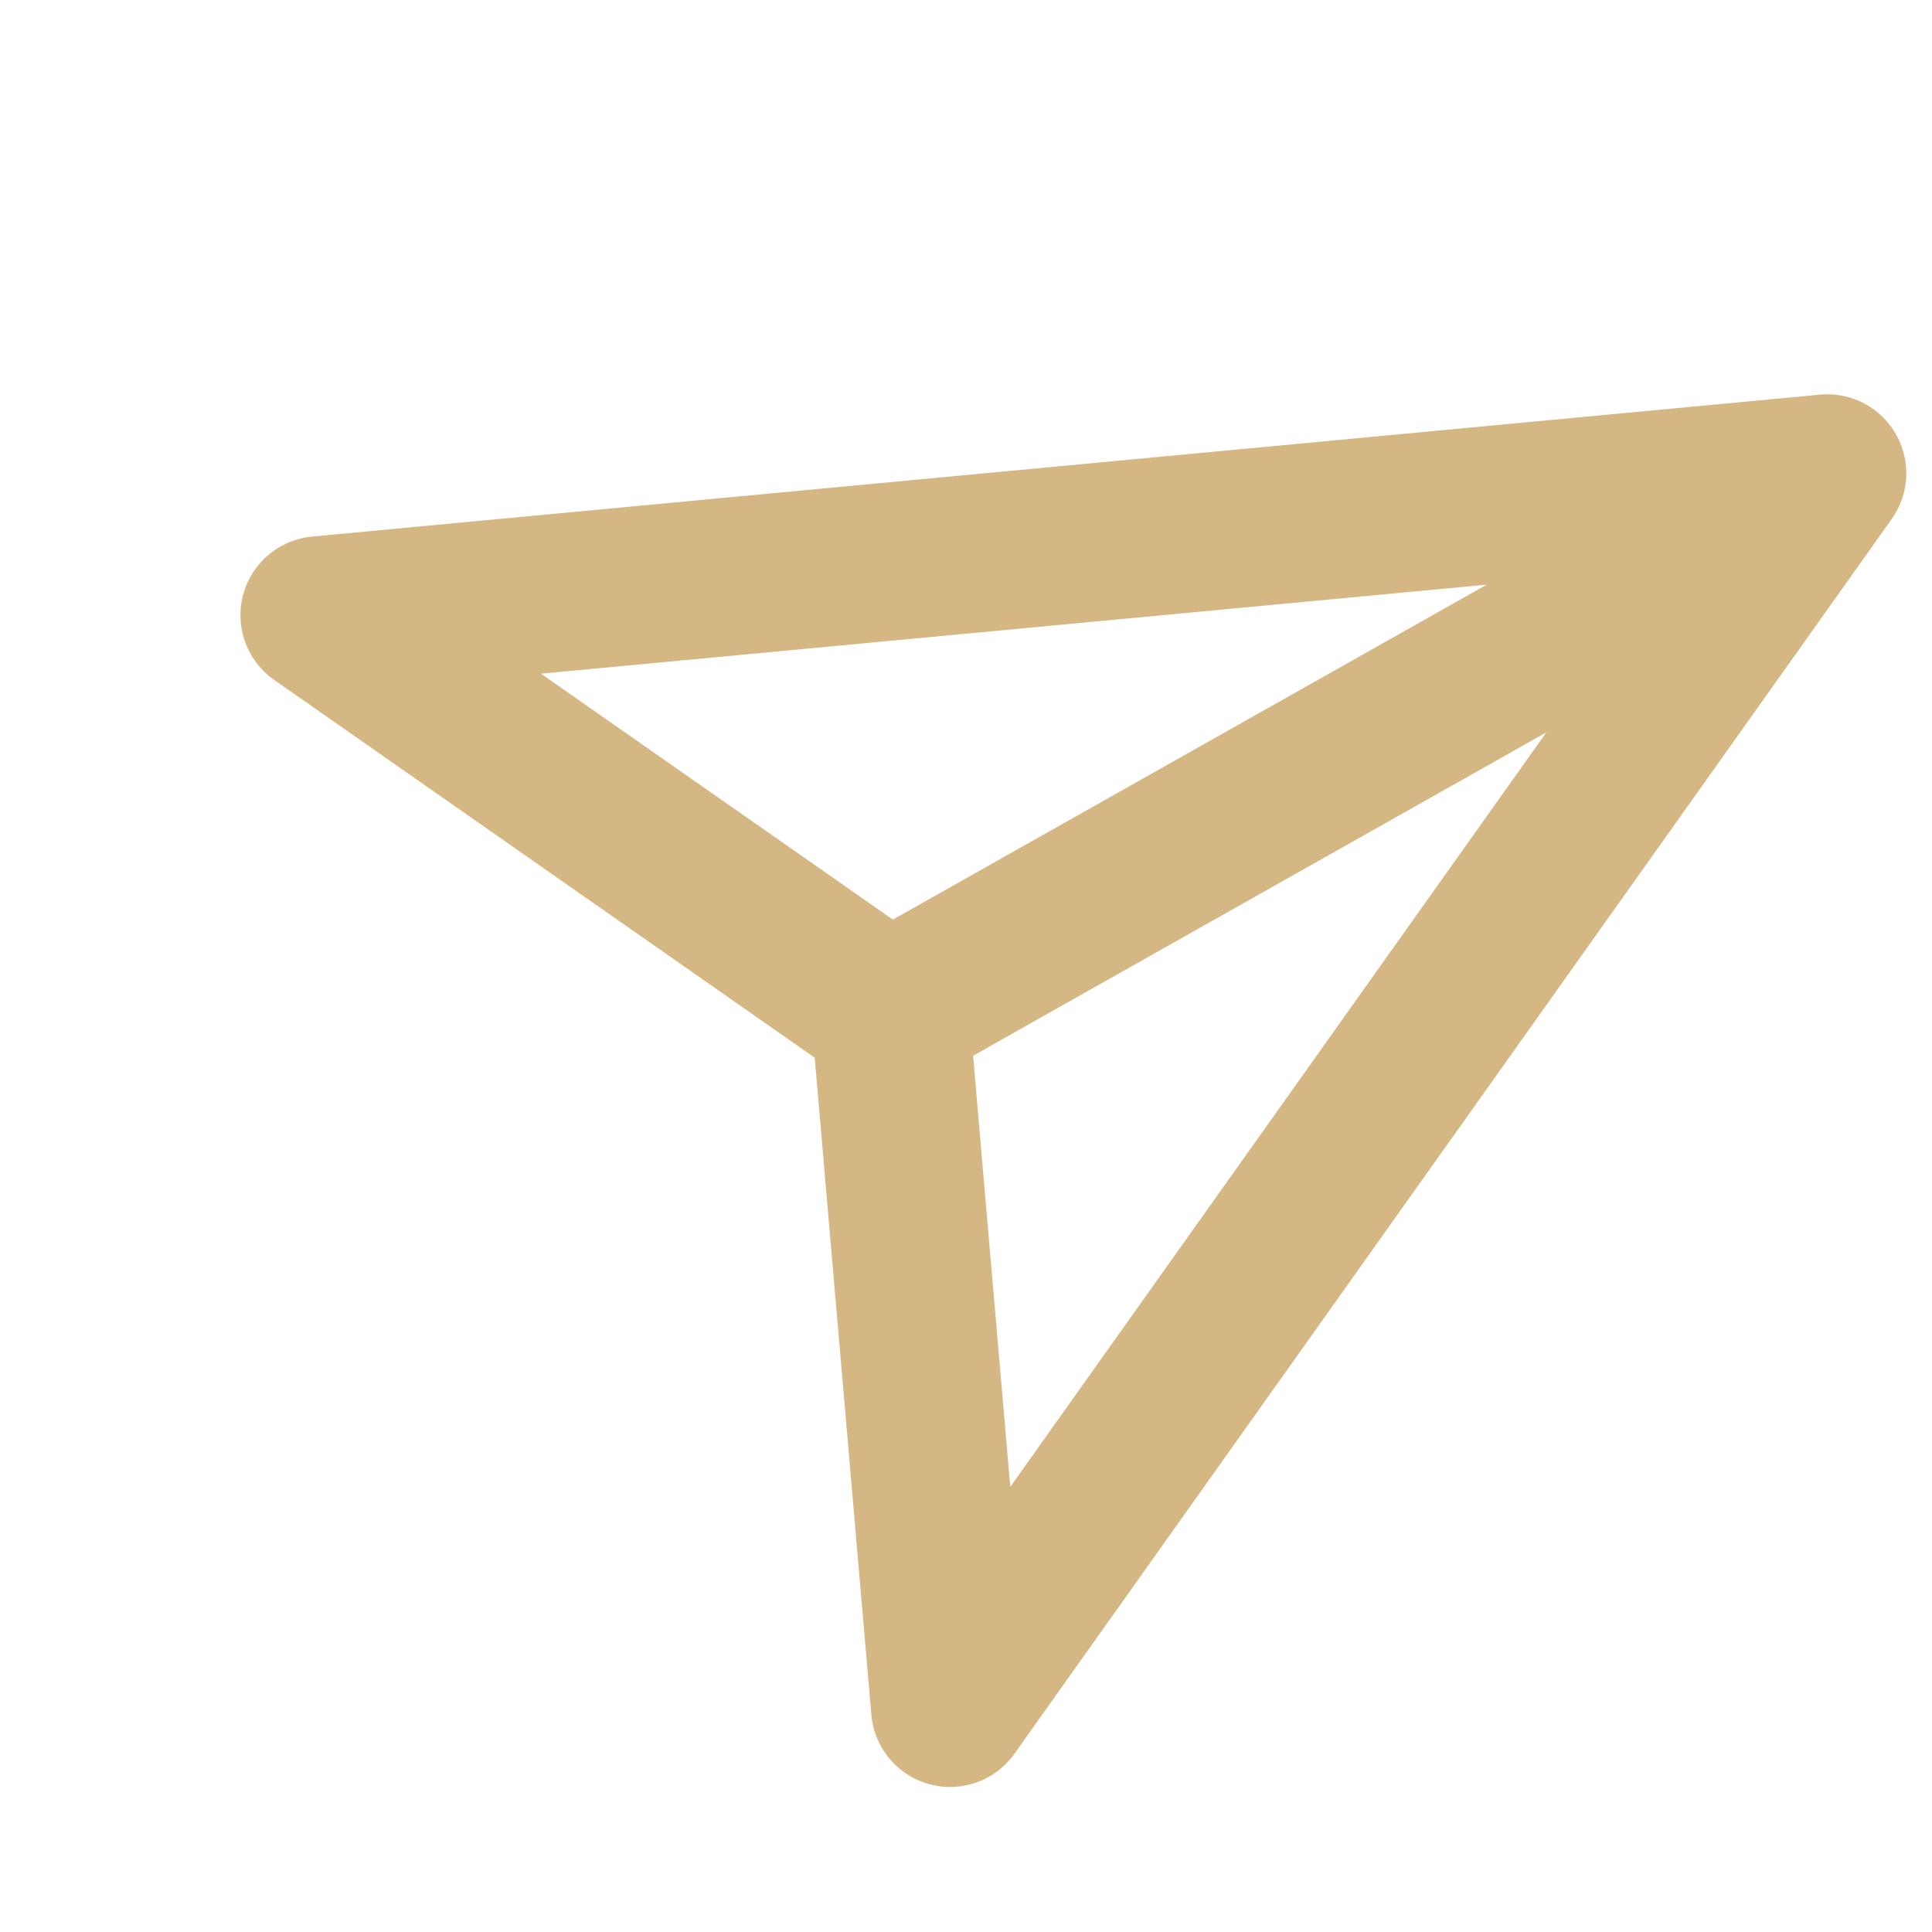
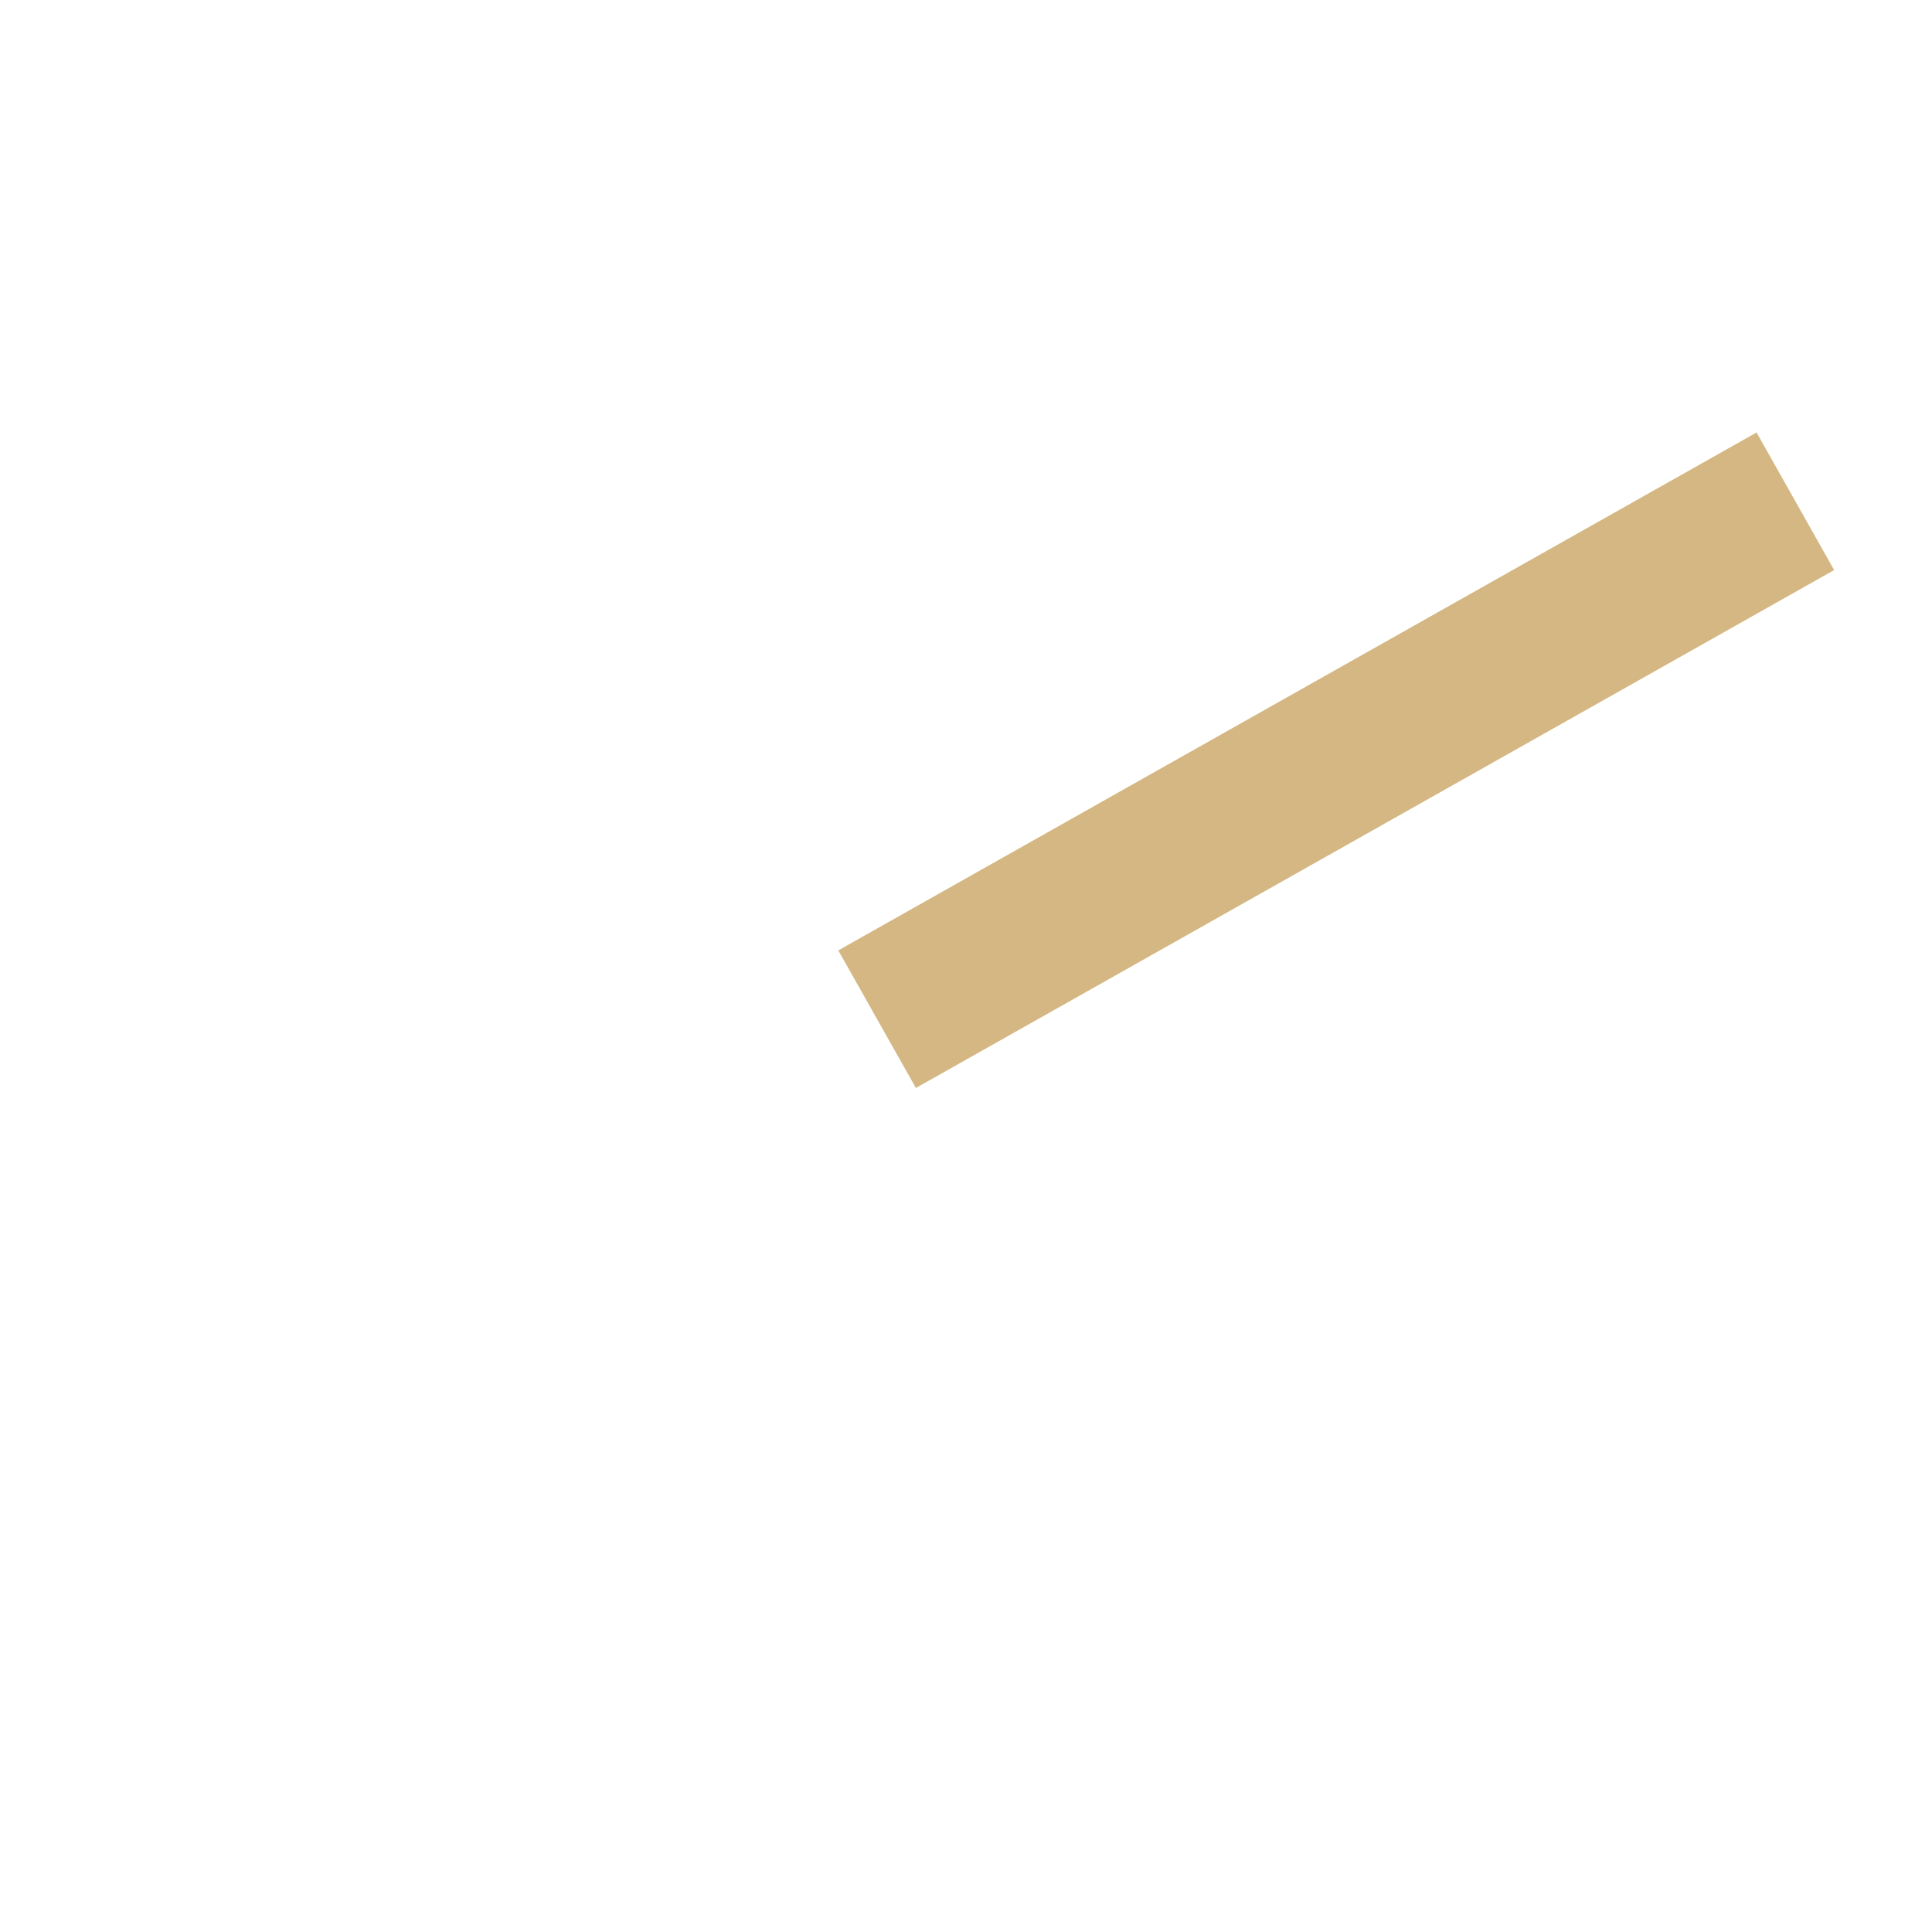
<svg xmlns="http://www.w3.org/2000/svg" width="24.466" height="24.467" viewBox="0 0 24.466 24.467">
  <g id="Group_180" data-name="Group 180" transform="matrix(0.966, 0.259, -0.259, 0.966, -136.257, -766.525)">
-     <path id="Icon_feather-navigation" data-name="Icon feather-navigation" d="M2.379,9.68,20.355,3l-6.68,17.977-3.007-8.29Z" transform="translate(333.621 701.802)" fill="none" stroke="#d4b782" stroke-linecap="round" stroke-linejoin="round" stroke-width="2" />
    <path id="Path_148" data-name="Path 148" d="M-8377.943-2747.3l9.532-9.345" transform="translate(8722.088 3461.894)" fill="none" stroke="#d4b782" stroke-width="2" />
  </g>
</svg>